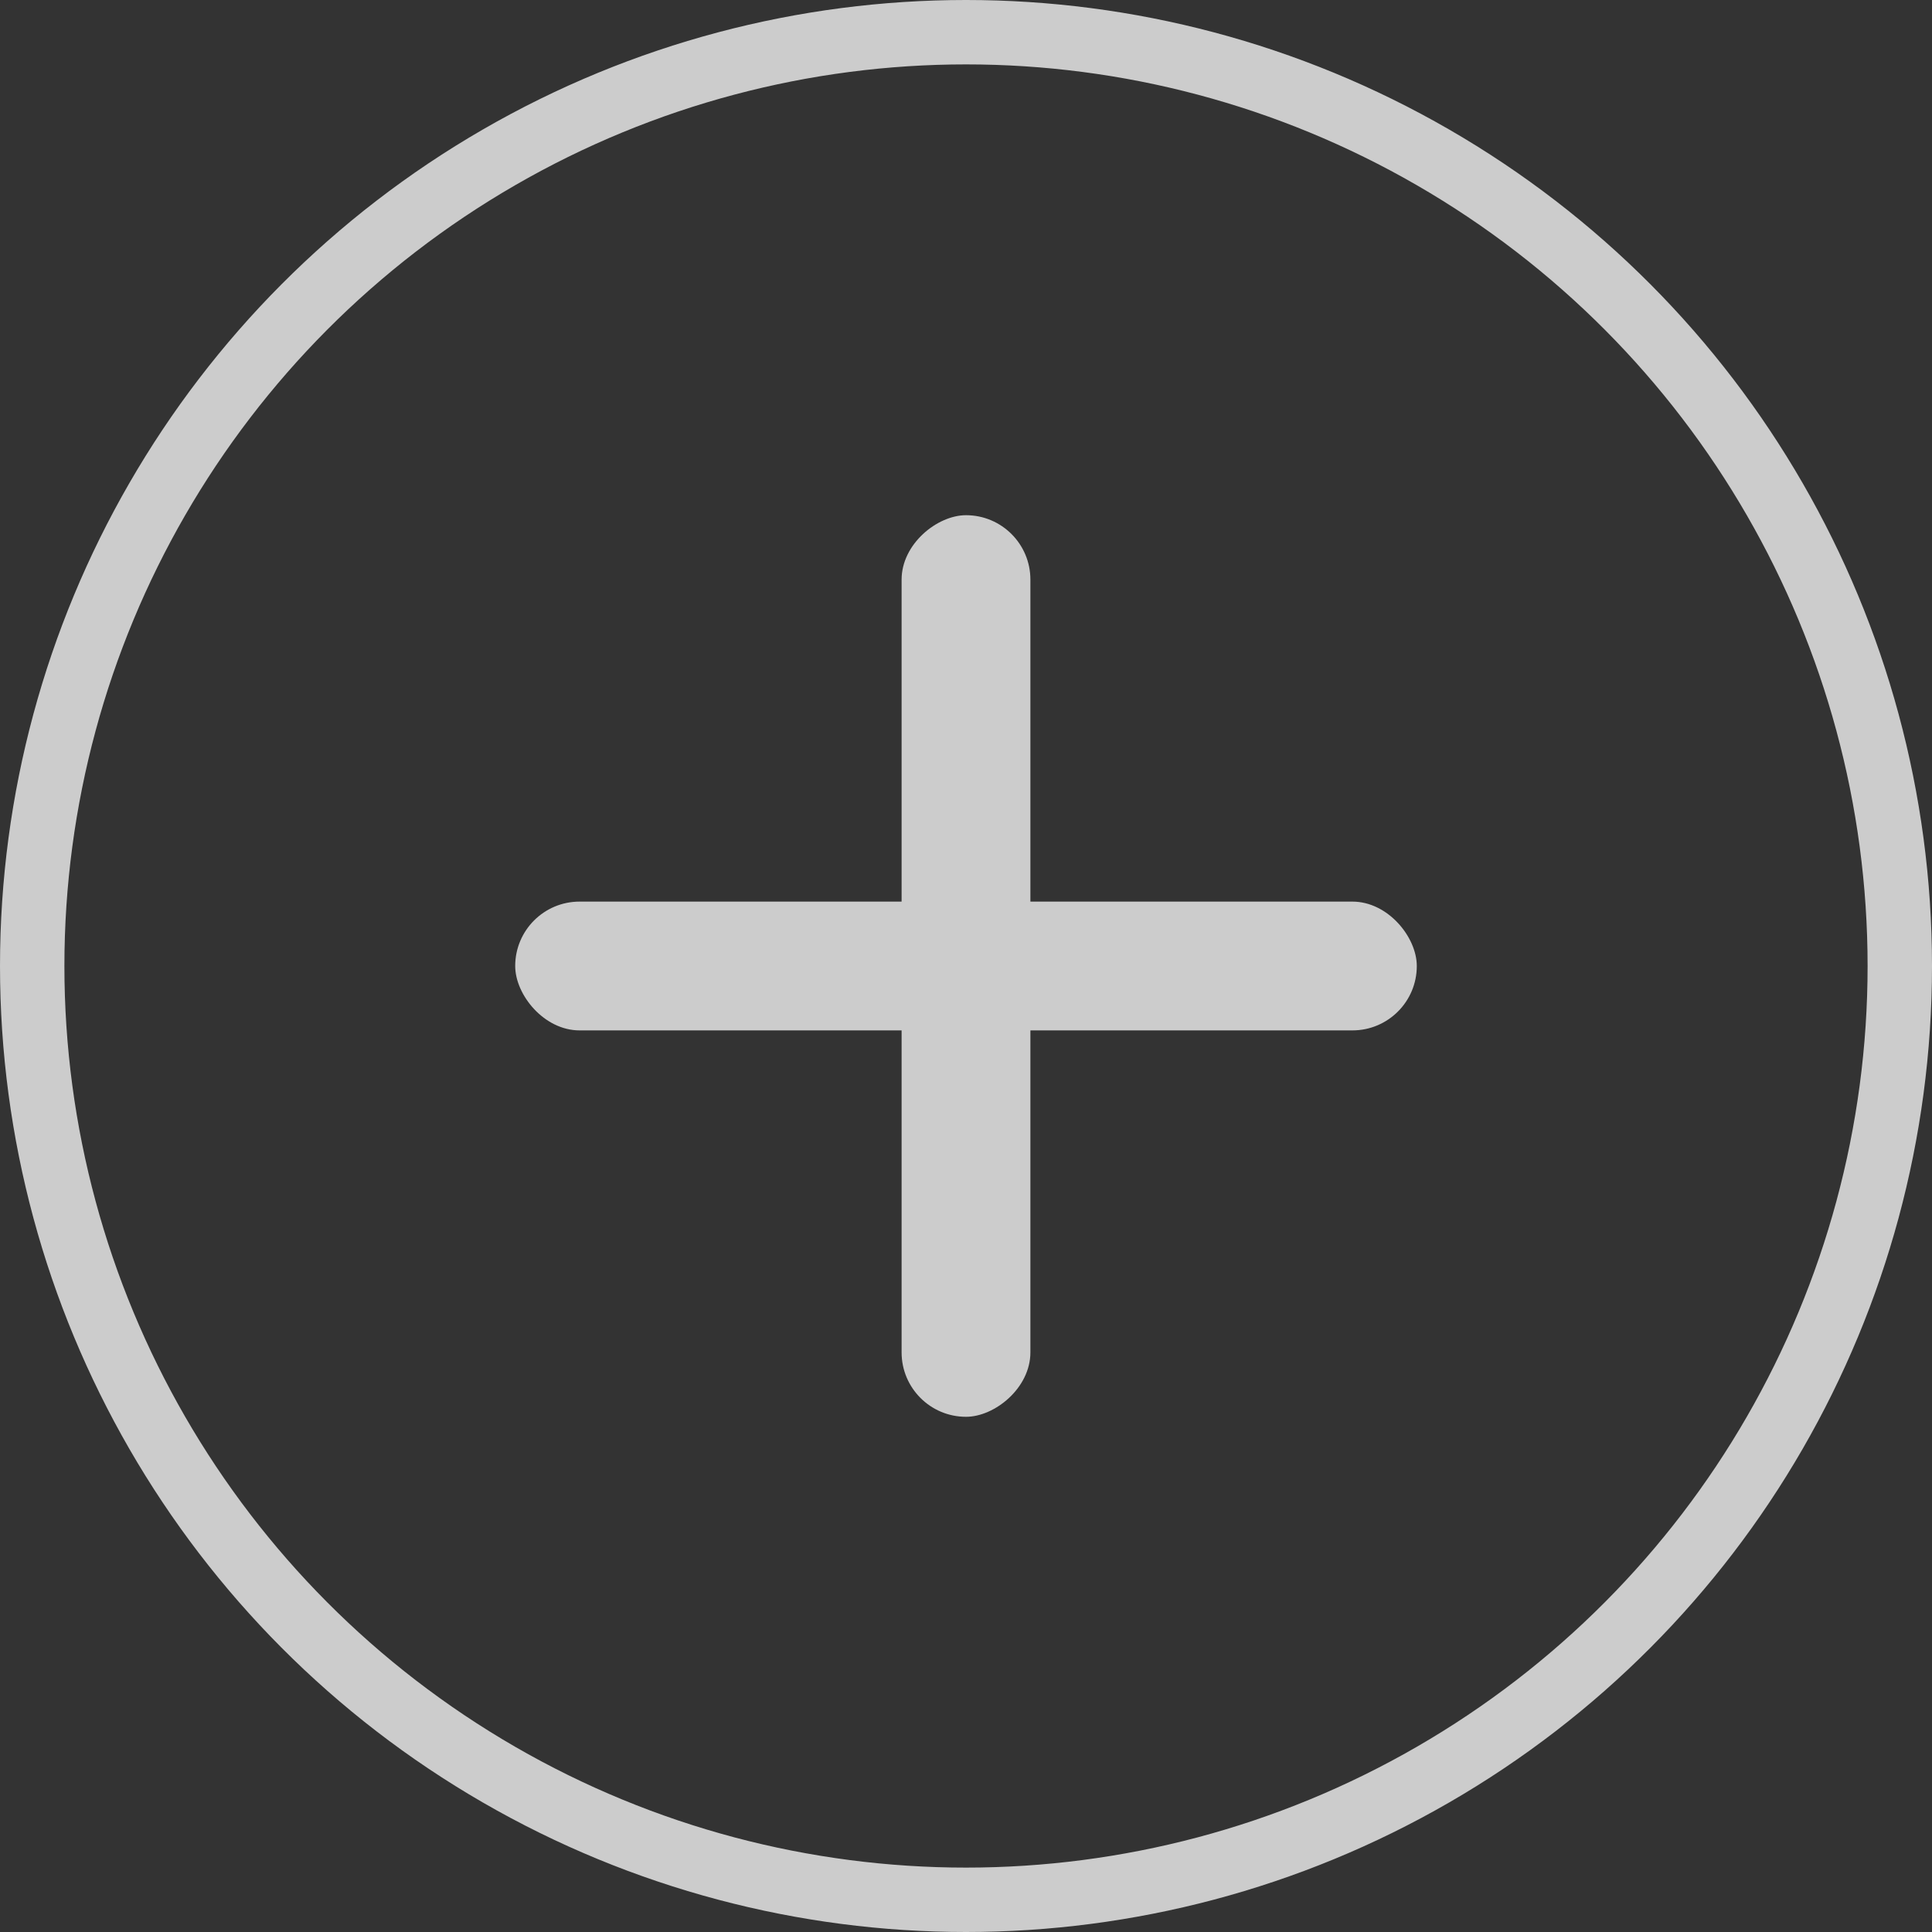
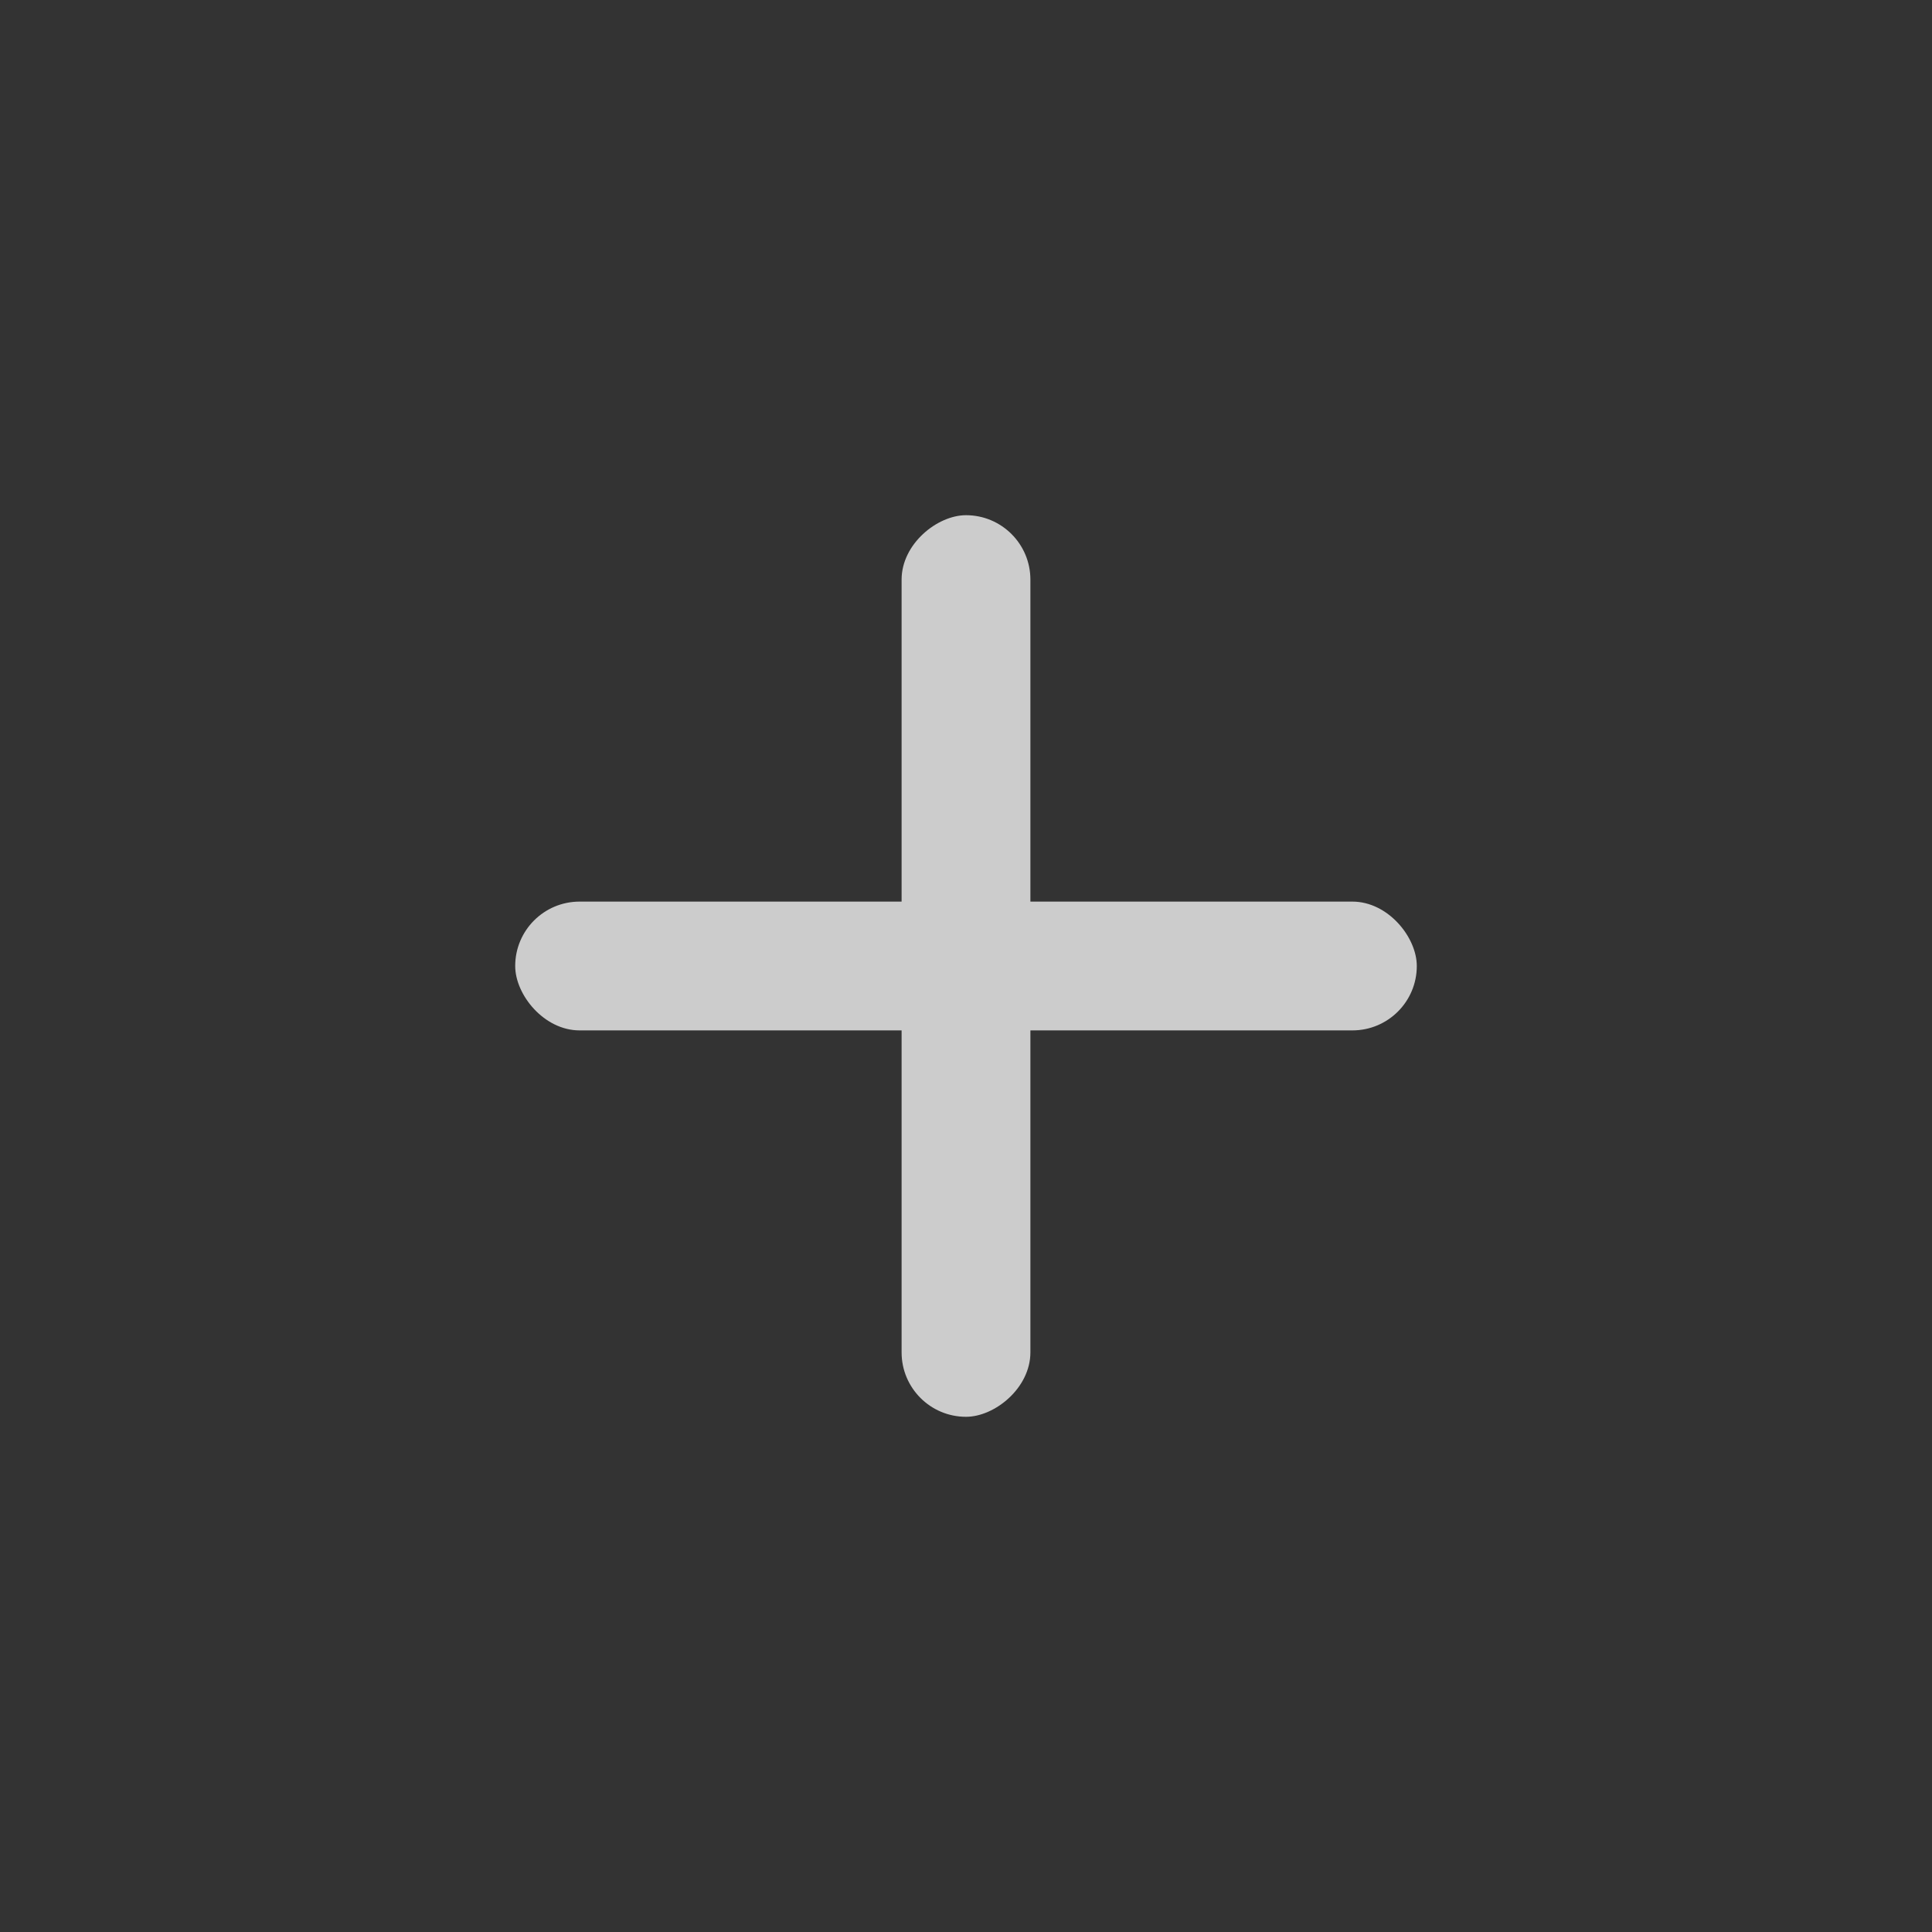
<svg xmlns="http://www.w3.org/2000/svg" width="30" height="30" viewBox="0 0 30 30" fill="none">
  <rect x="0" y="0" width="30" height="30" fill="#333333" stroke="none" />
  <g opacity="0.75">
-     <circle cx="15" cy="15" r="14.5" stroke="white" />
    <rect x="8" y="14" width="14" height="2" rx="1" fill="white" />
    <rect x="14" y="22" width="14" height="2" rx="1" transform="rotate(-90 14 22)" fill="white" />
  </g>
</svg>